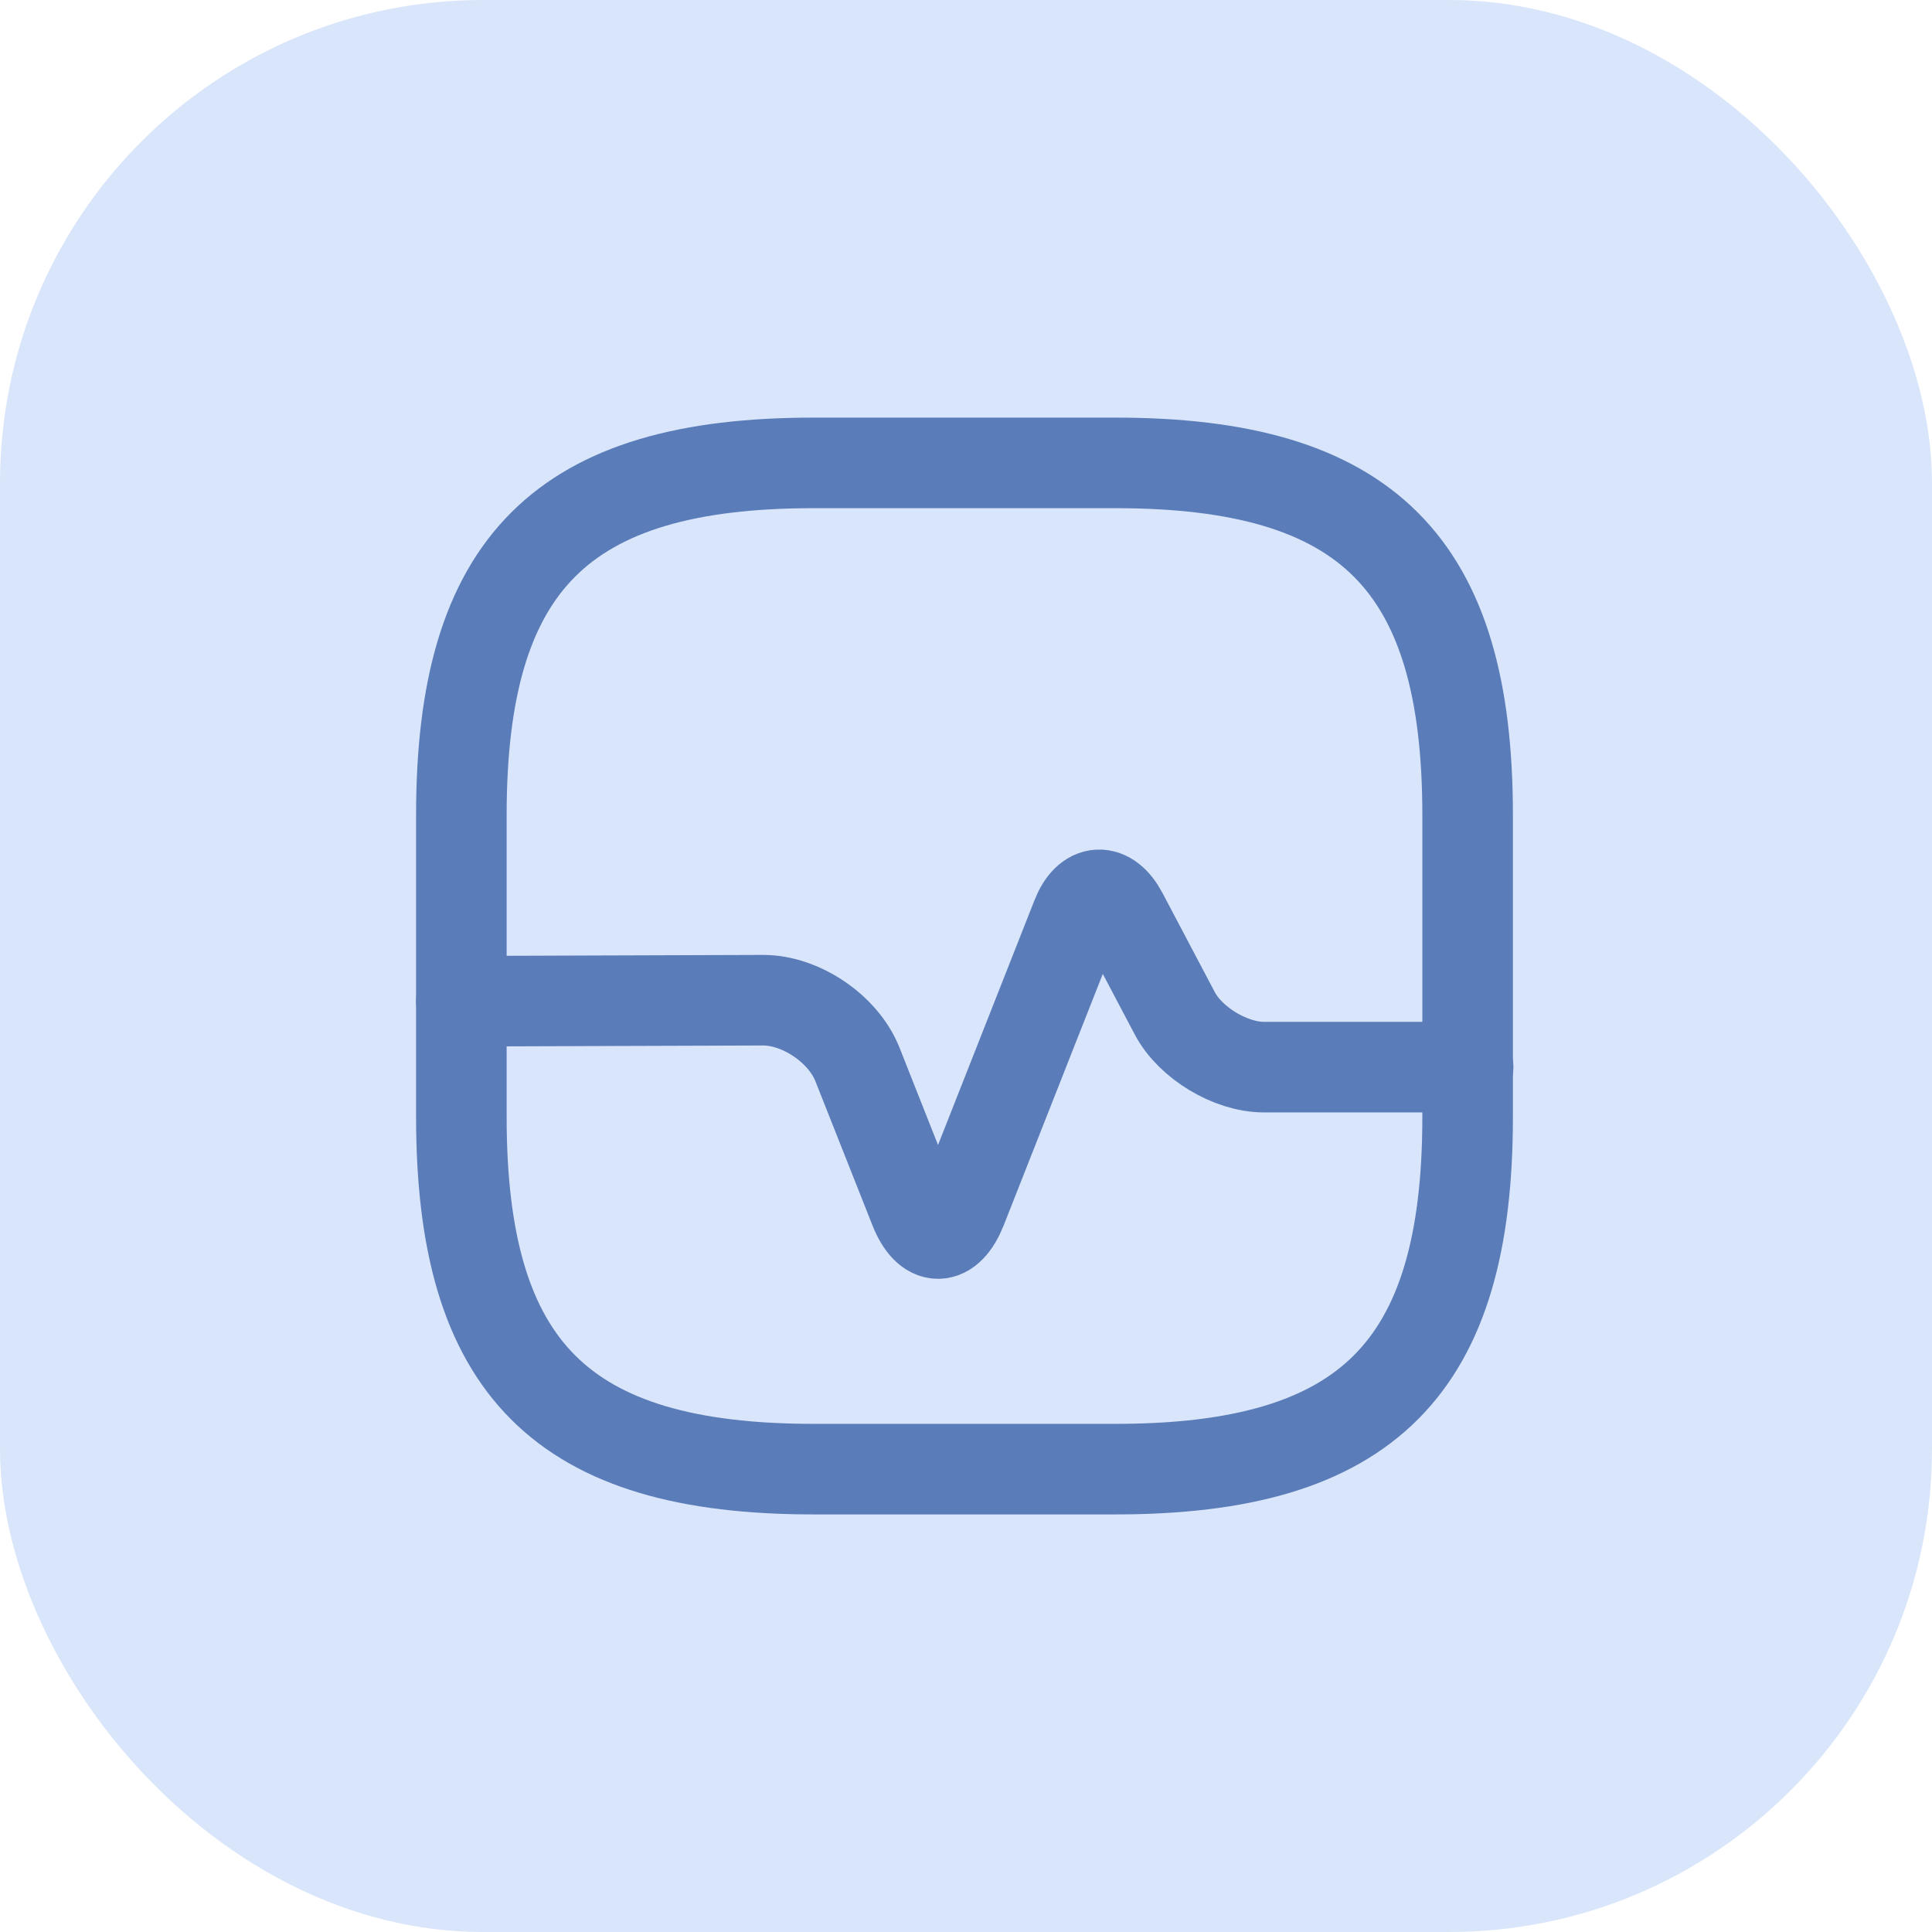
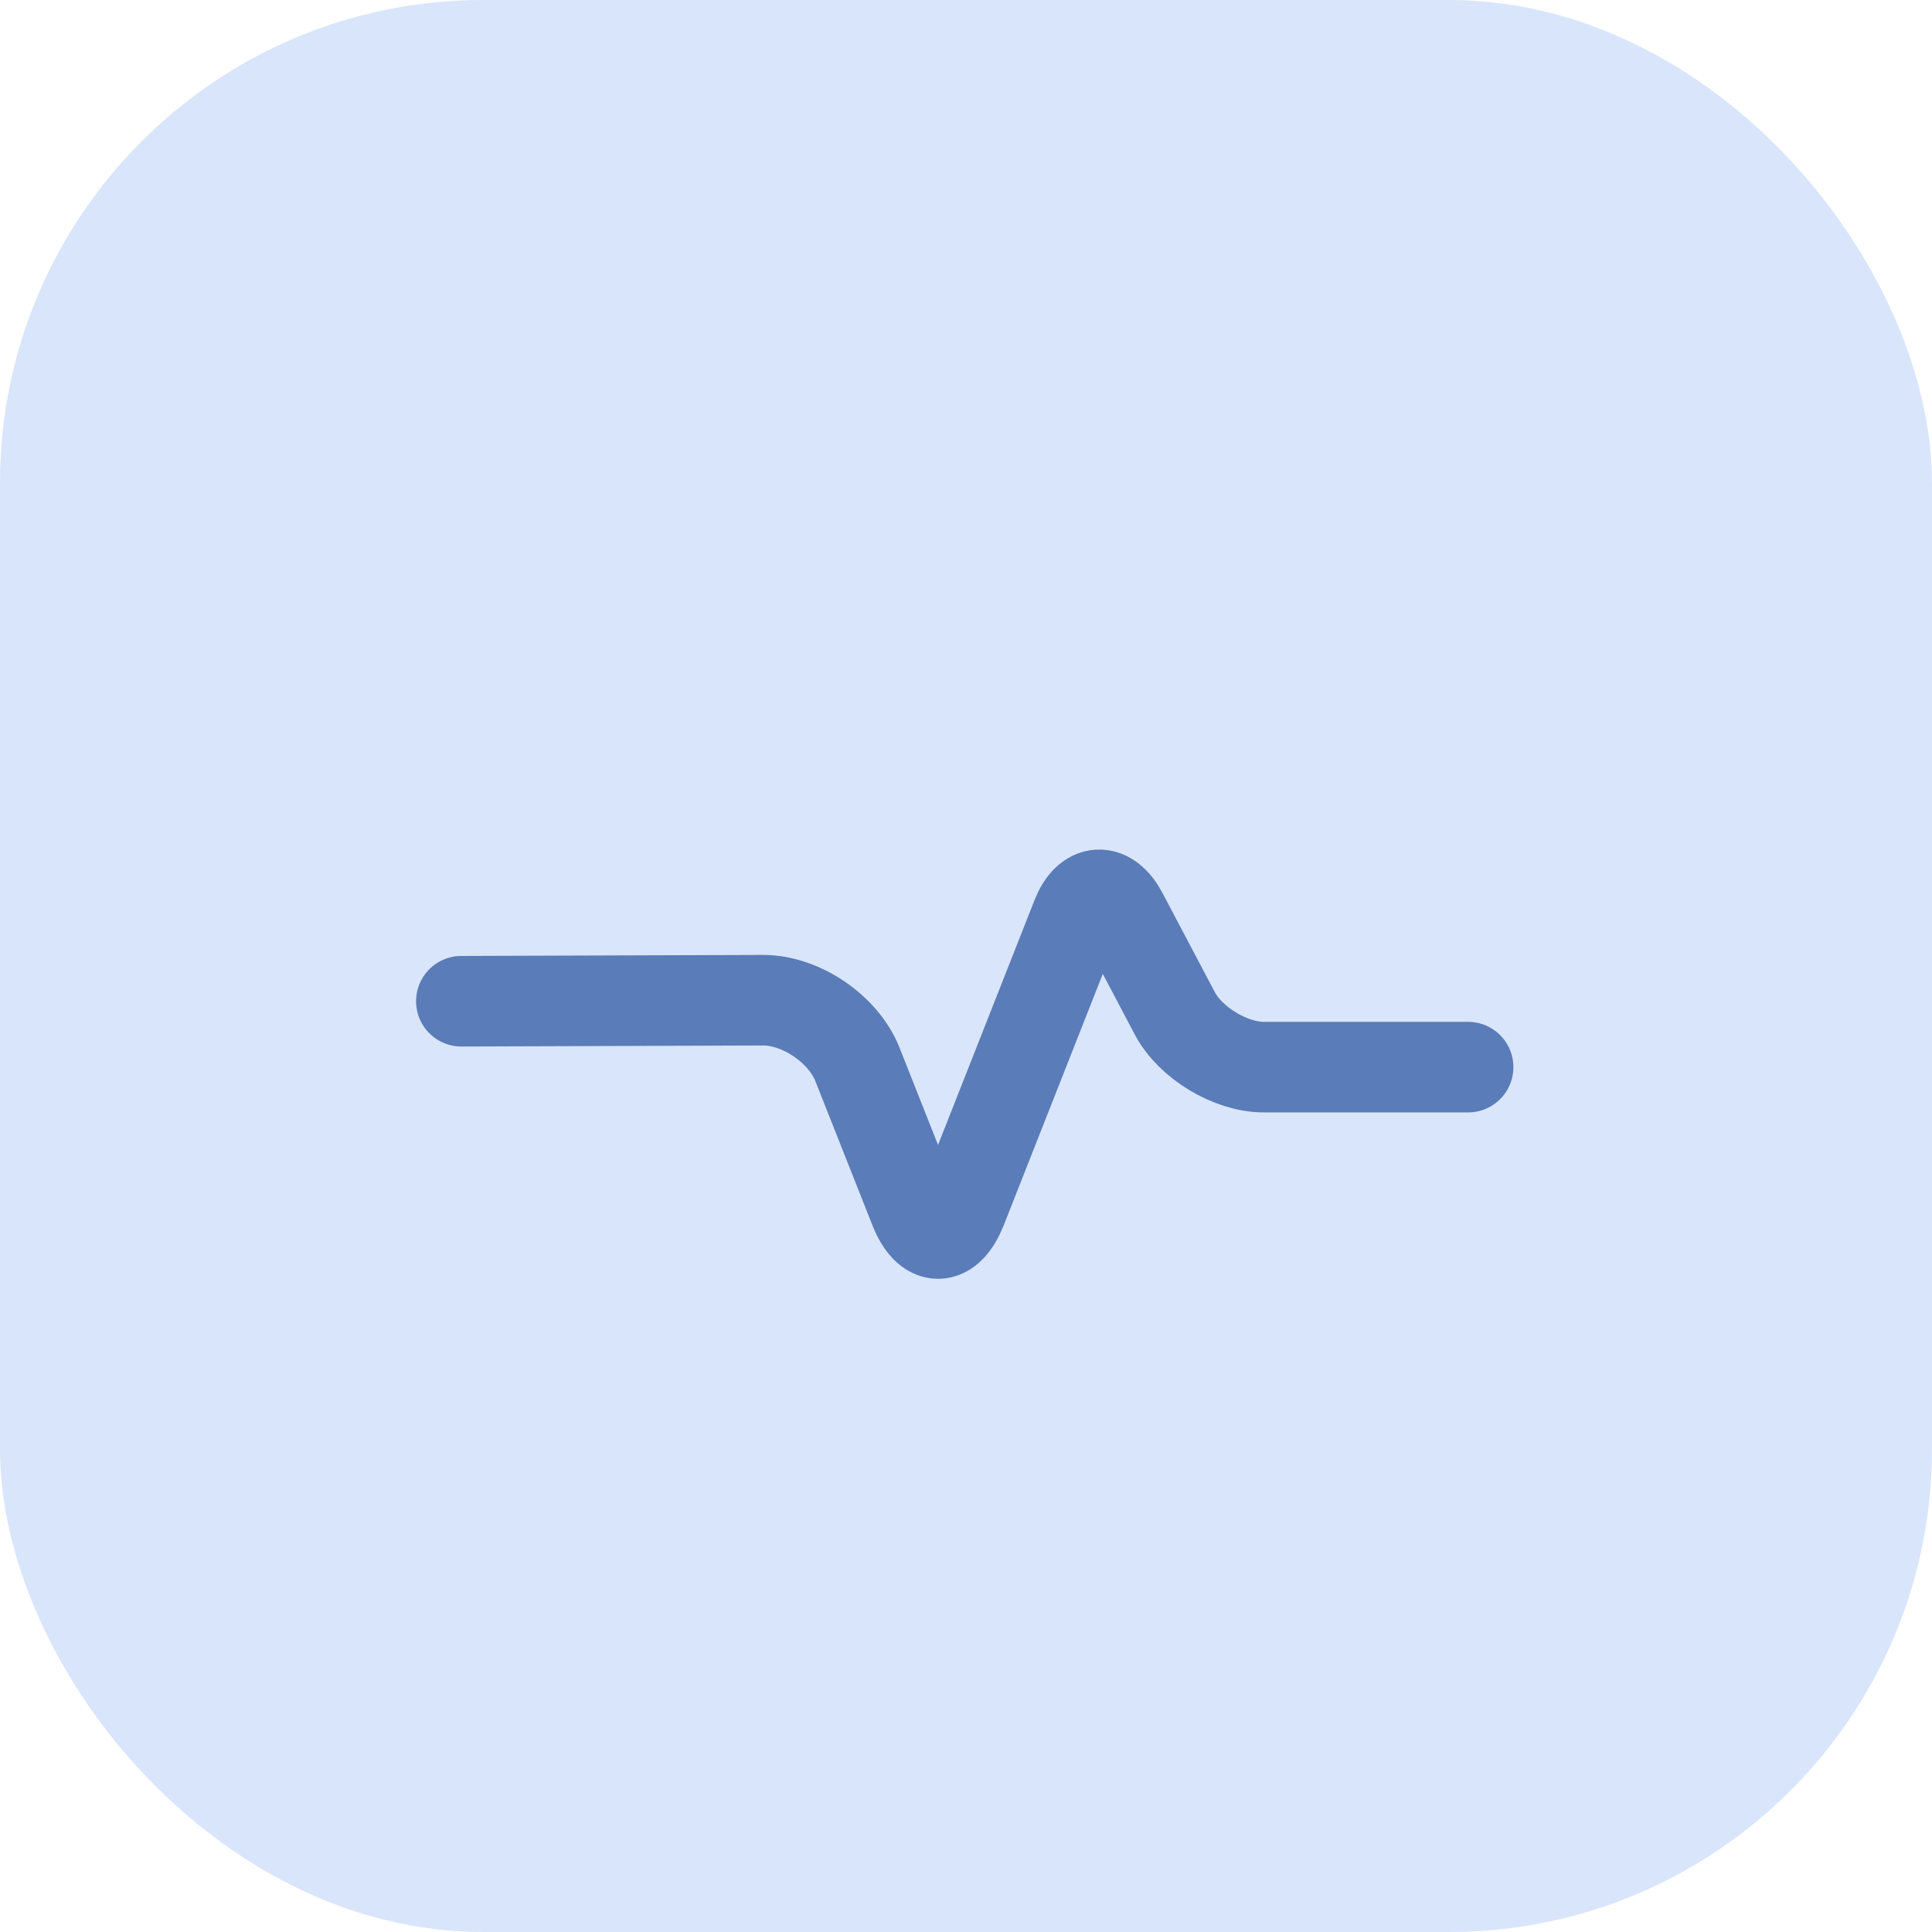
<svg xmlns="http://www.w3.org/2000/svg" width="64" height="64" viewBox="0 0 64 64" fill="none">
  <rect width="64" height="64" rx="16" fill="#D9E5FA" />
-   <path d="M26.95 48.667H36.95C45.283 48.667 48.617 45.334 48.617 37V27C48.617 18.667 45.283 15.334 36.95 15.334H26.95C18.616 15.334 15.283 18.667 15.283 27V37C15.283 45.334 18.616 48.667 26.95 48.667Z" stroke="#5A7CB8" stroke-width="3" stroke-linecap="round" stroke-linejoin="round" />
  <path d="M15.283 33.167L25.283 33.133C26.533 33.133 27.933 34.083 28.4 35.25L30.3 40.05C30.733 41.133 31.416 41.133 31.85 40.05L35.666 30.367C36.033 29.433 36.717 29.4 37.183 30.283L38.916 33.567C39.433 34.55 40.767 35.35 41.867 35.35H48.633" stroke="#5A7CB8" stroke-width="3" stroke-linecap="round" stroke-linejoin="round" />
</svg>